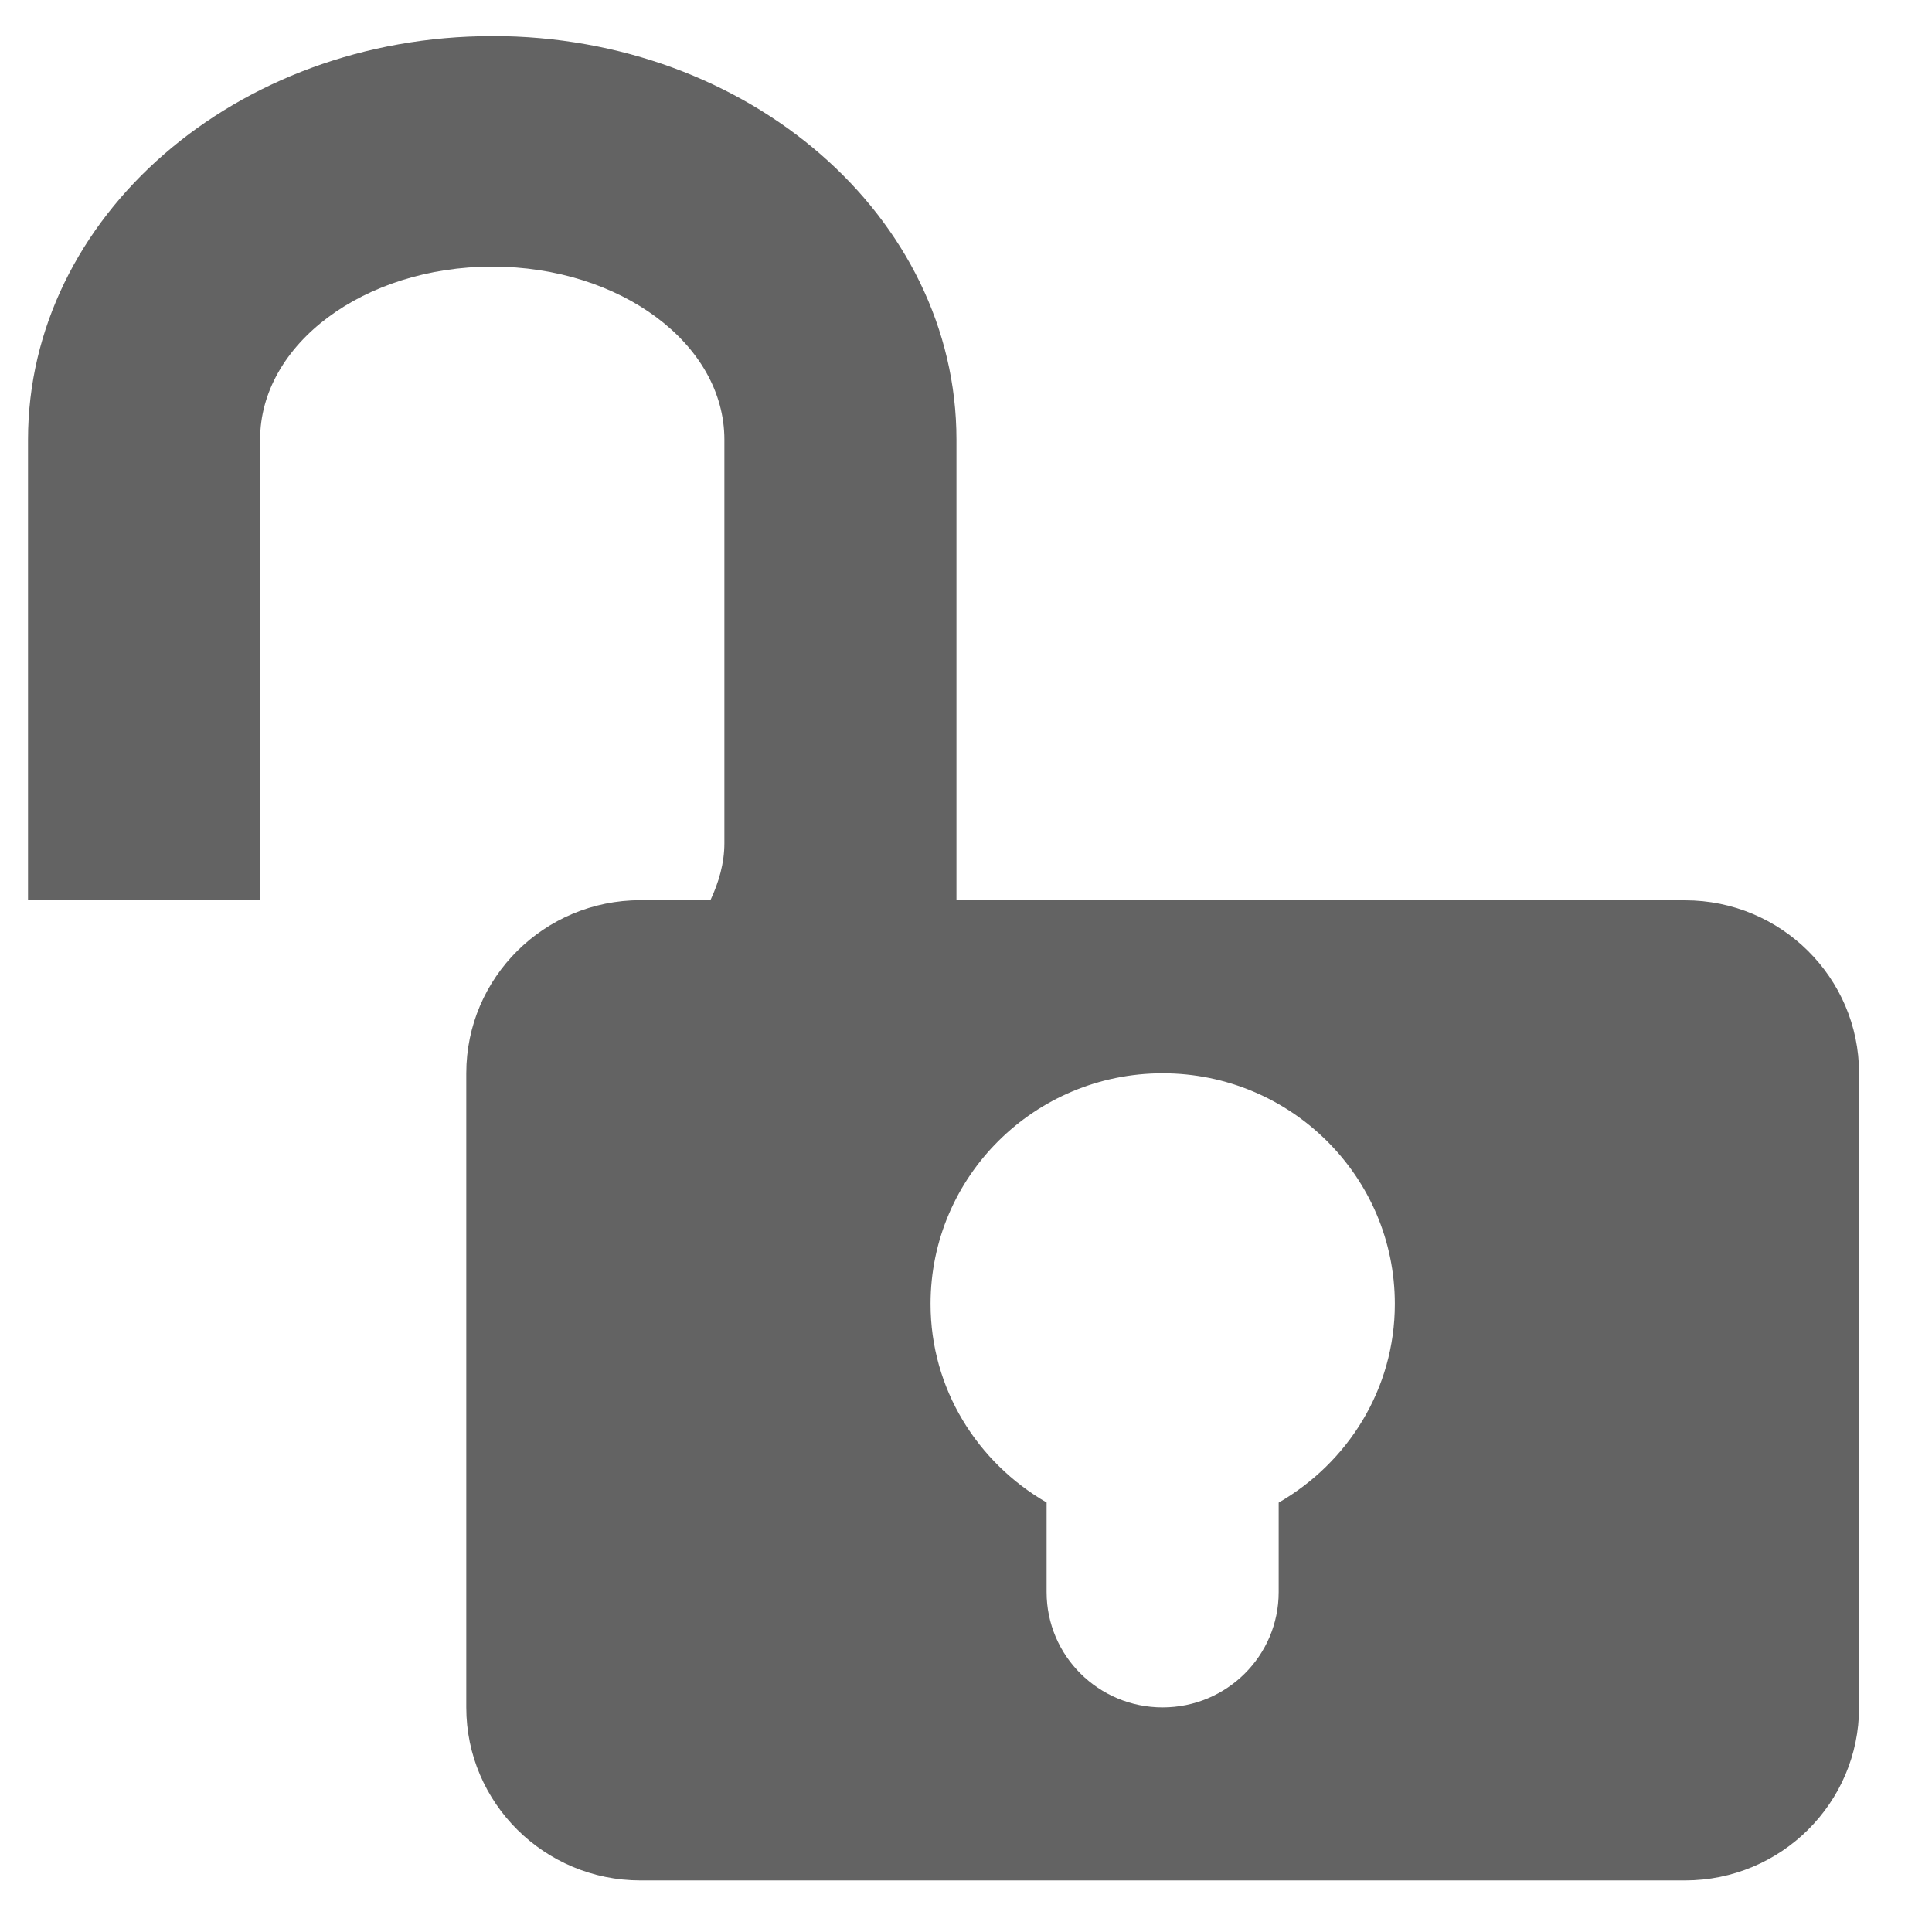
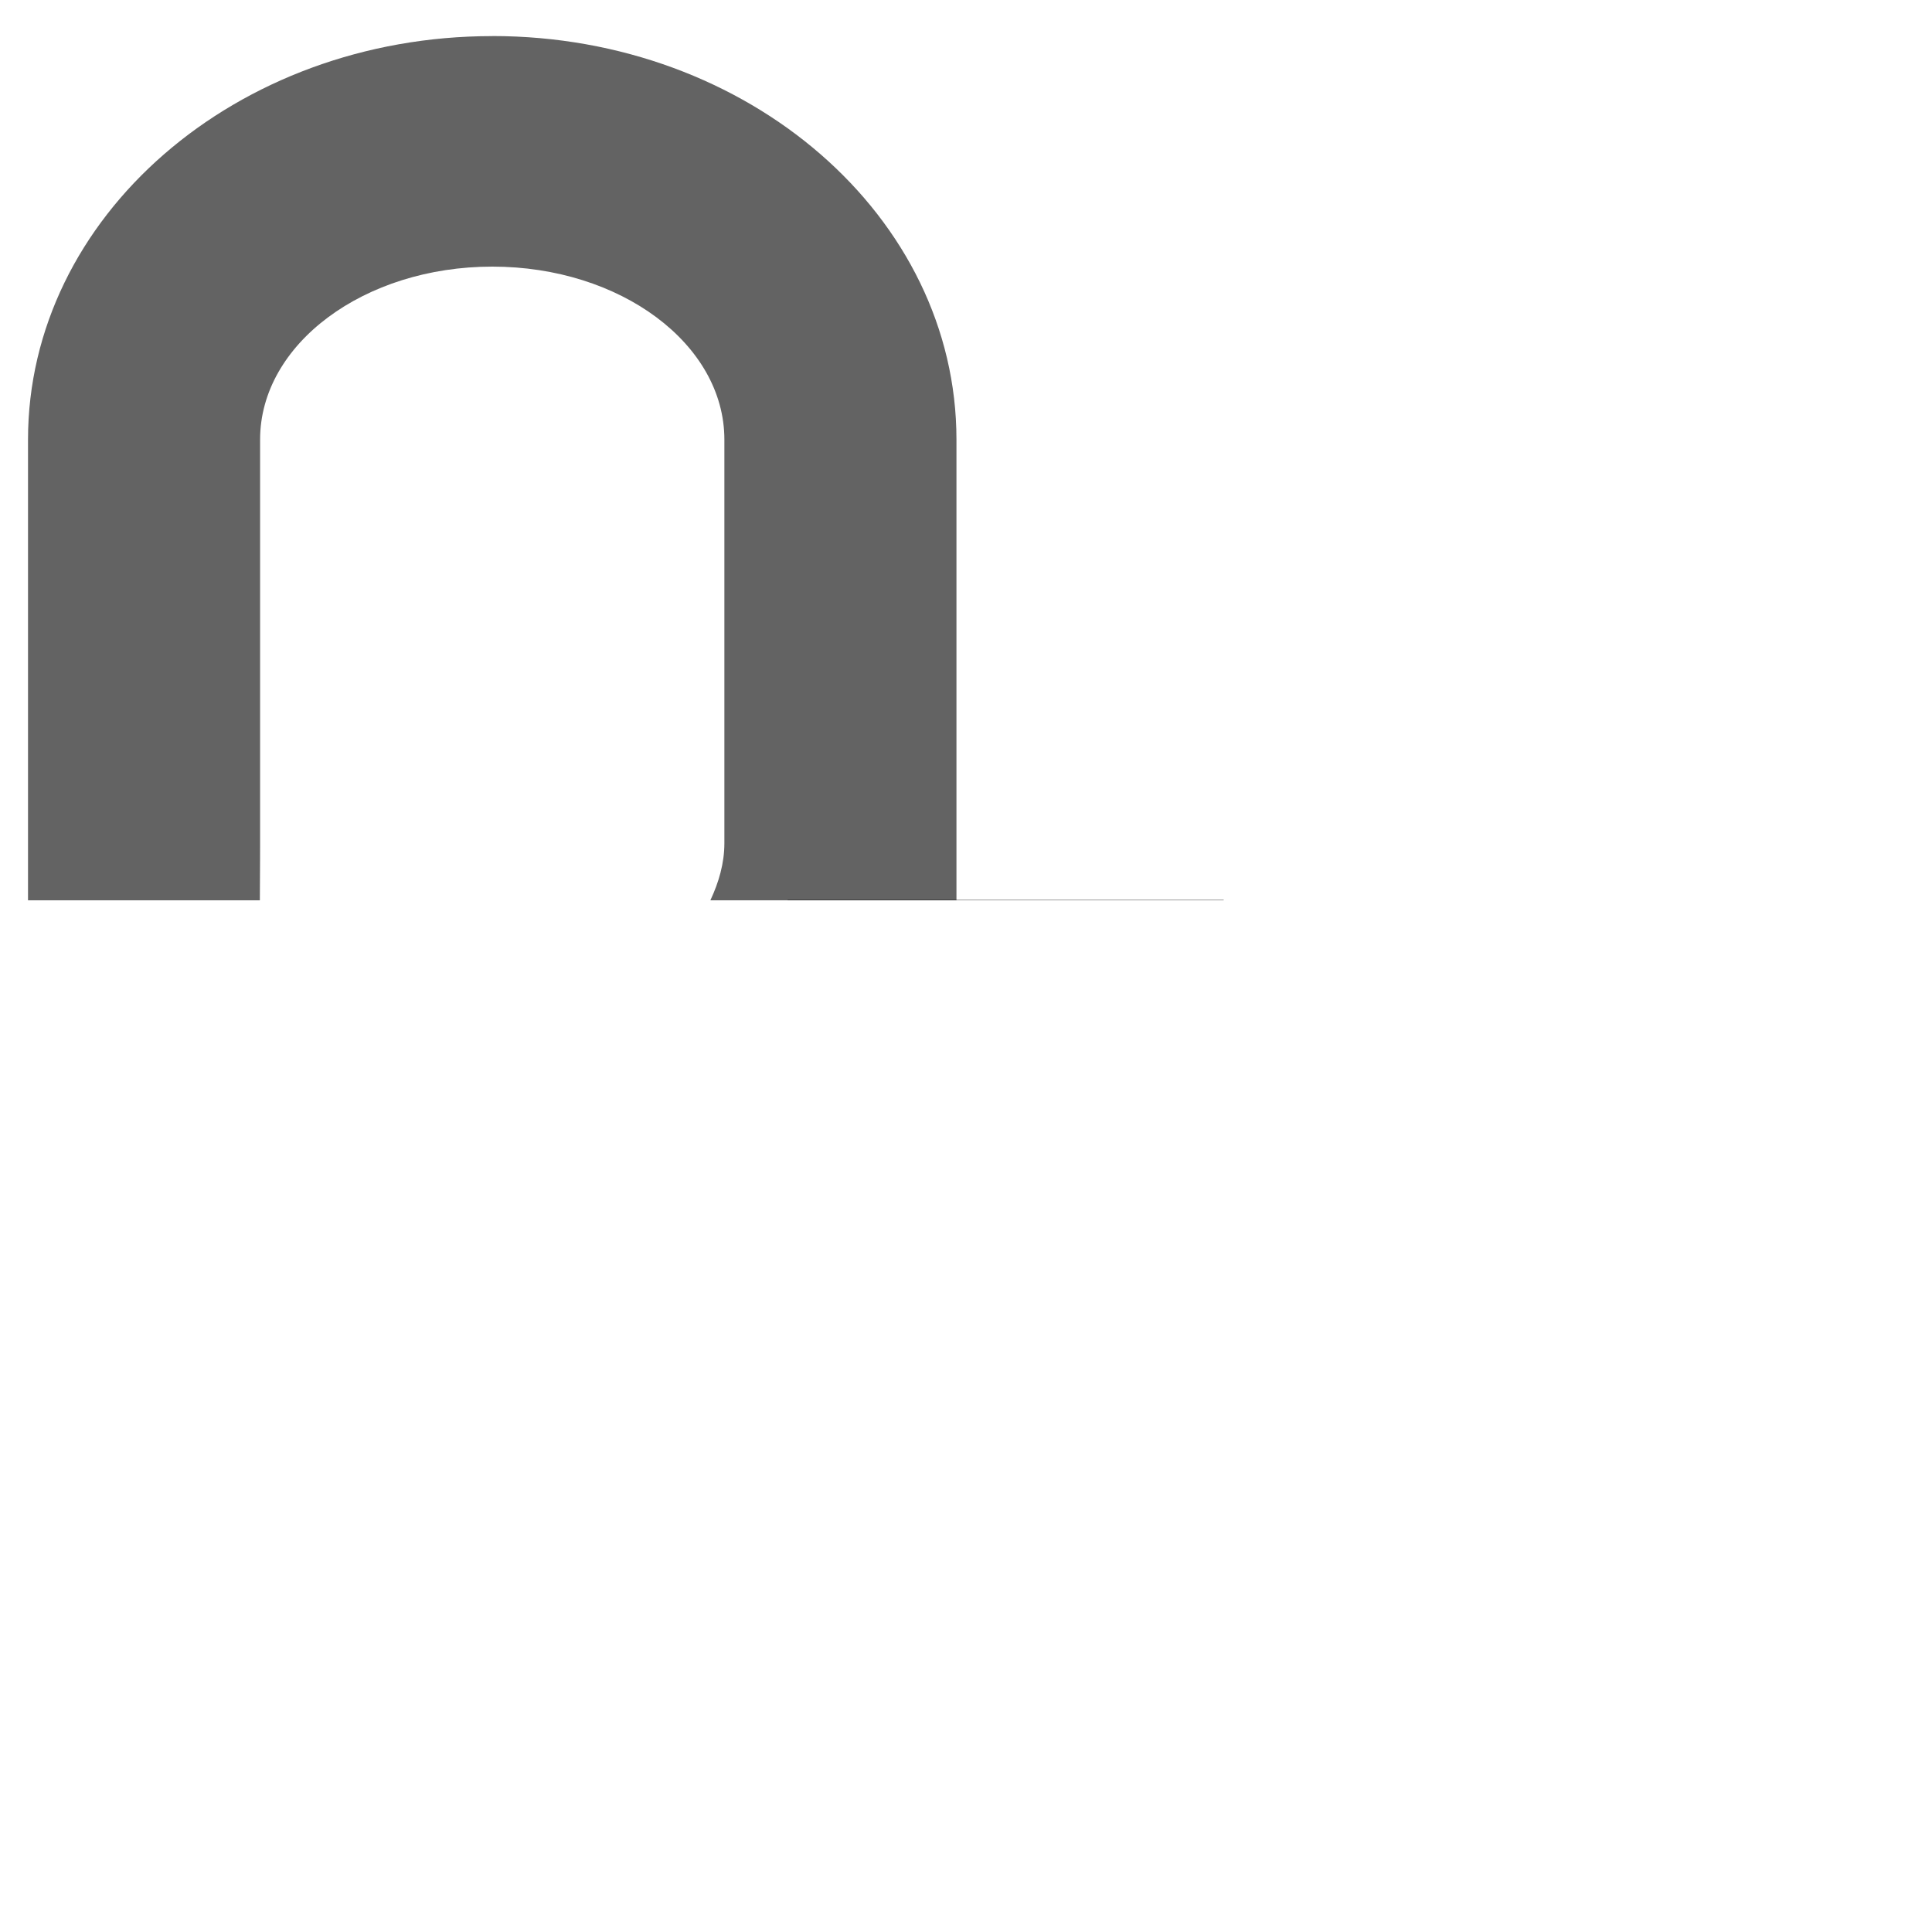
<svg xmlns="http://www.w3.org/2000/svg" xmlns:ns1="http://sodipodi.sourceforge.net/DTD/sodipodi-0.dtd" xmlns:ns2="http://www.inkscape.org/namespaces/inkscape" version="1.1" id="pixelegg_lock" x="0px" y="0px" width="32px" height="32px" viewBox="0 0 32 32" enable-background="new 0 0 32 32" xml:space="preserve" ns1:docname="unlock.svg" ns2:version="1.1.1 (eb90963e84, 2021-10-02)">
  <defs id="defs11">
	

		
	</defs>
  <ns1:namedview id="namedview9" pagecolor="#ffffff" bordercolor="#666666" borderopacity="1.0" ns2:pageshadow="2" ns2:pageopacity="0.0" ns2:pagecheckerboard="0" showgrid="false" ns2:zoom="22.46875" ns2:cx="11.527121" ns2:cy="14.50904" ns2:window-width="1920" ns2:window-height="1043" ns2:window-x="1920" ns2:window-y="0" ns2:window-maximized="1" ns2:current-layer="pixelegg_lock" />
  <path id="path3096" style="fill:#636363;fill-opacity:1;fill-rule:nonzero" d="m 8.153,0.598 c -4.246,0 -7.689,2.992 -7.689,6.684 V 14.912 l 3.84,0 c 0.004,-0.945 0.004,-0.613 0.004,-0.945 V 7.281 c 0,-1.583 1.723,-2.865 3.846,-2.865 2.122,0 3.844,1.282 3.844,2.865 v 6.686 c 0,0.332 -0.093,0.648 -0.232,0.945 h 4.076 V 7.281 c 0,-3.692 -3.442,-6.684 -7.687,-6.684 z" ns1:nodetypes="ssccsssssccss" />
-   <path id="path3098" style="fill:#636363;fill-opacity:1;fill-rule:evenodd;stroke:none;stroke-opacity:1" d="m 11.569,14.902 v 0.008 h -0.961 c -1.592,0 -2.885,1.283 -2.885,2.865 V 28.281 c 0,1.581 1.294,2.865 2.885,2.865 h 17.301 c 1.591,0 2.883,-1.284 2.883,-2.865 V 17.775 c -0.001,-1.582 -1.293,-2.863 -2.883,-2.863 h -0.963 v -0.01 z m 7.688,2.875 c 2.122,0 3.846,1.711 3.846,3.82 0,1.41 -0.779,2.63 -1.924,3.291 v 1.482 c 0,1.055 -0.86,1.91 -1.922,1.91 -1.062,0 -1.922,-0.855 -1.922,-1.91 v -1.484 c -1.144,-0.661 -1.922,-1.879 -1.922,-3.289 0,-2.109 1.721,-3.82 3.844,-3.82 z" />
  <path id="path3102" d="M 20.27 14.902 C 20.269 14.906 20.268 14.909 20.266 14.912 L 13.048 14.912 C 13.046 14.909 13.045 14.906 13.043 14.902 " style="fill:#000000;fill-rule:evenodd;fill-opacity:0.491" />
</svg>